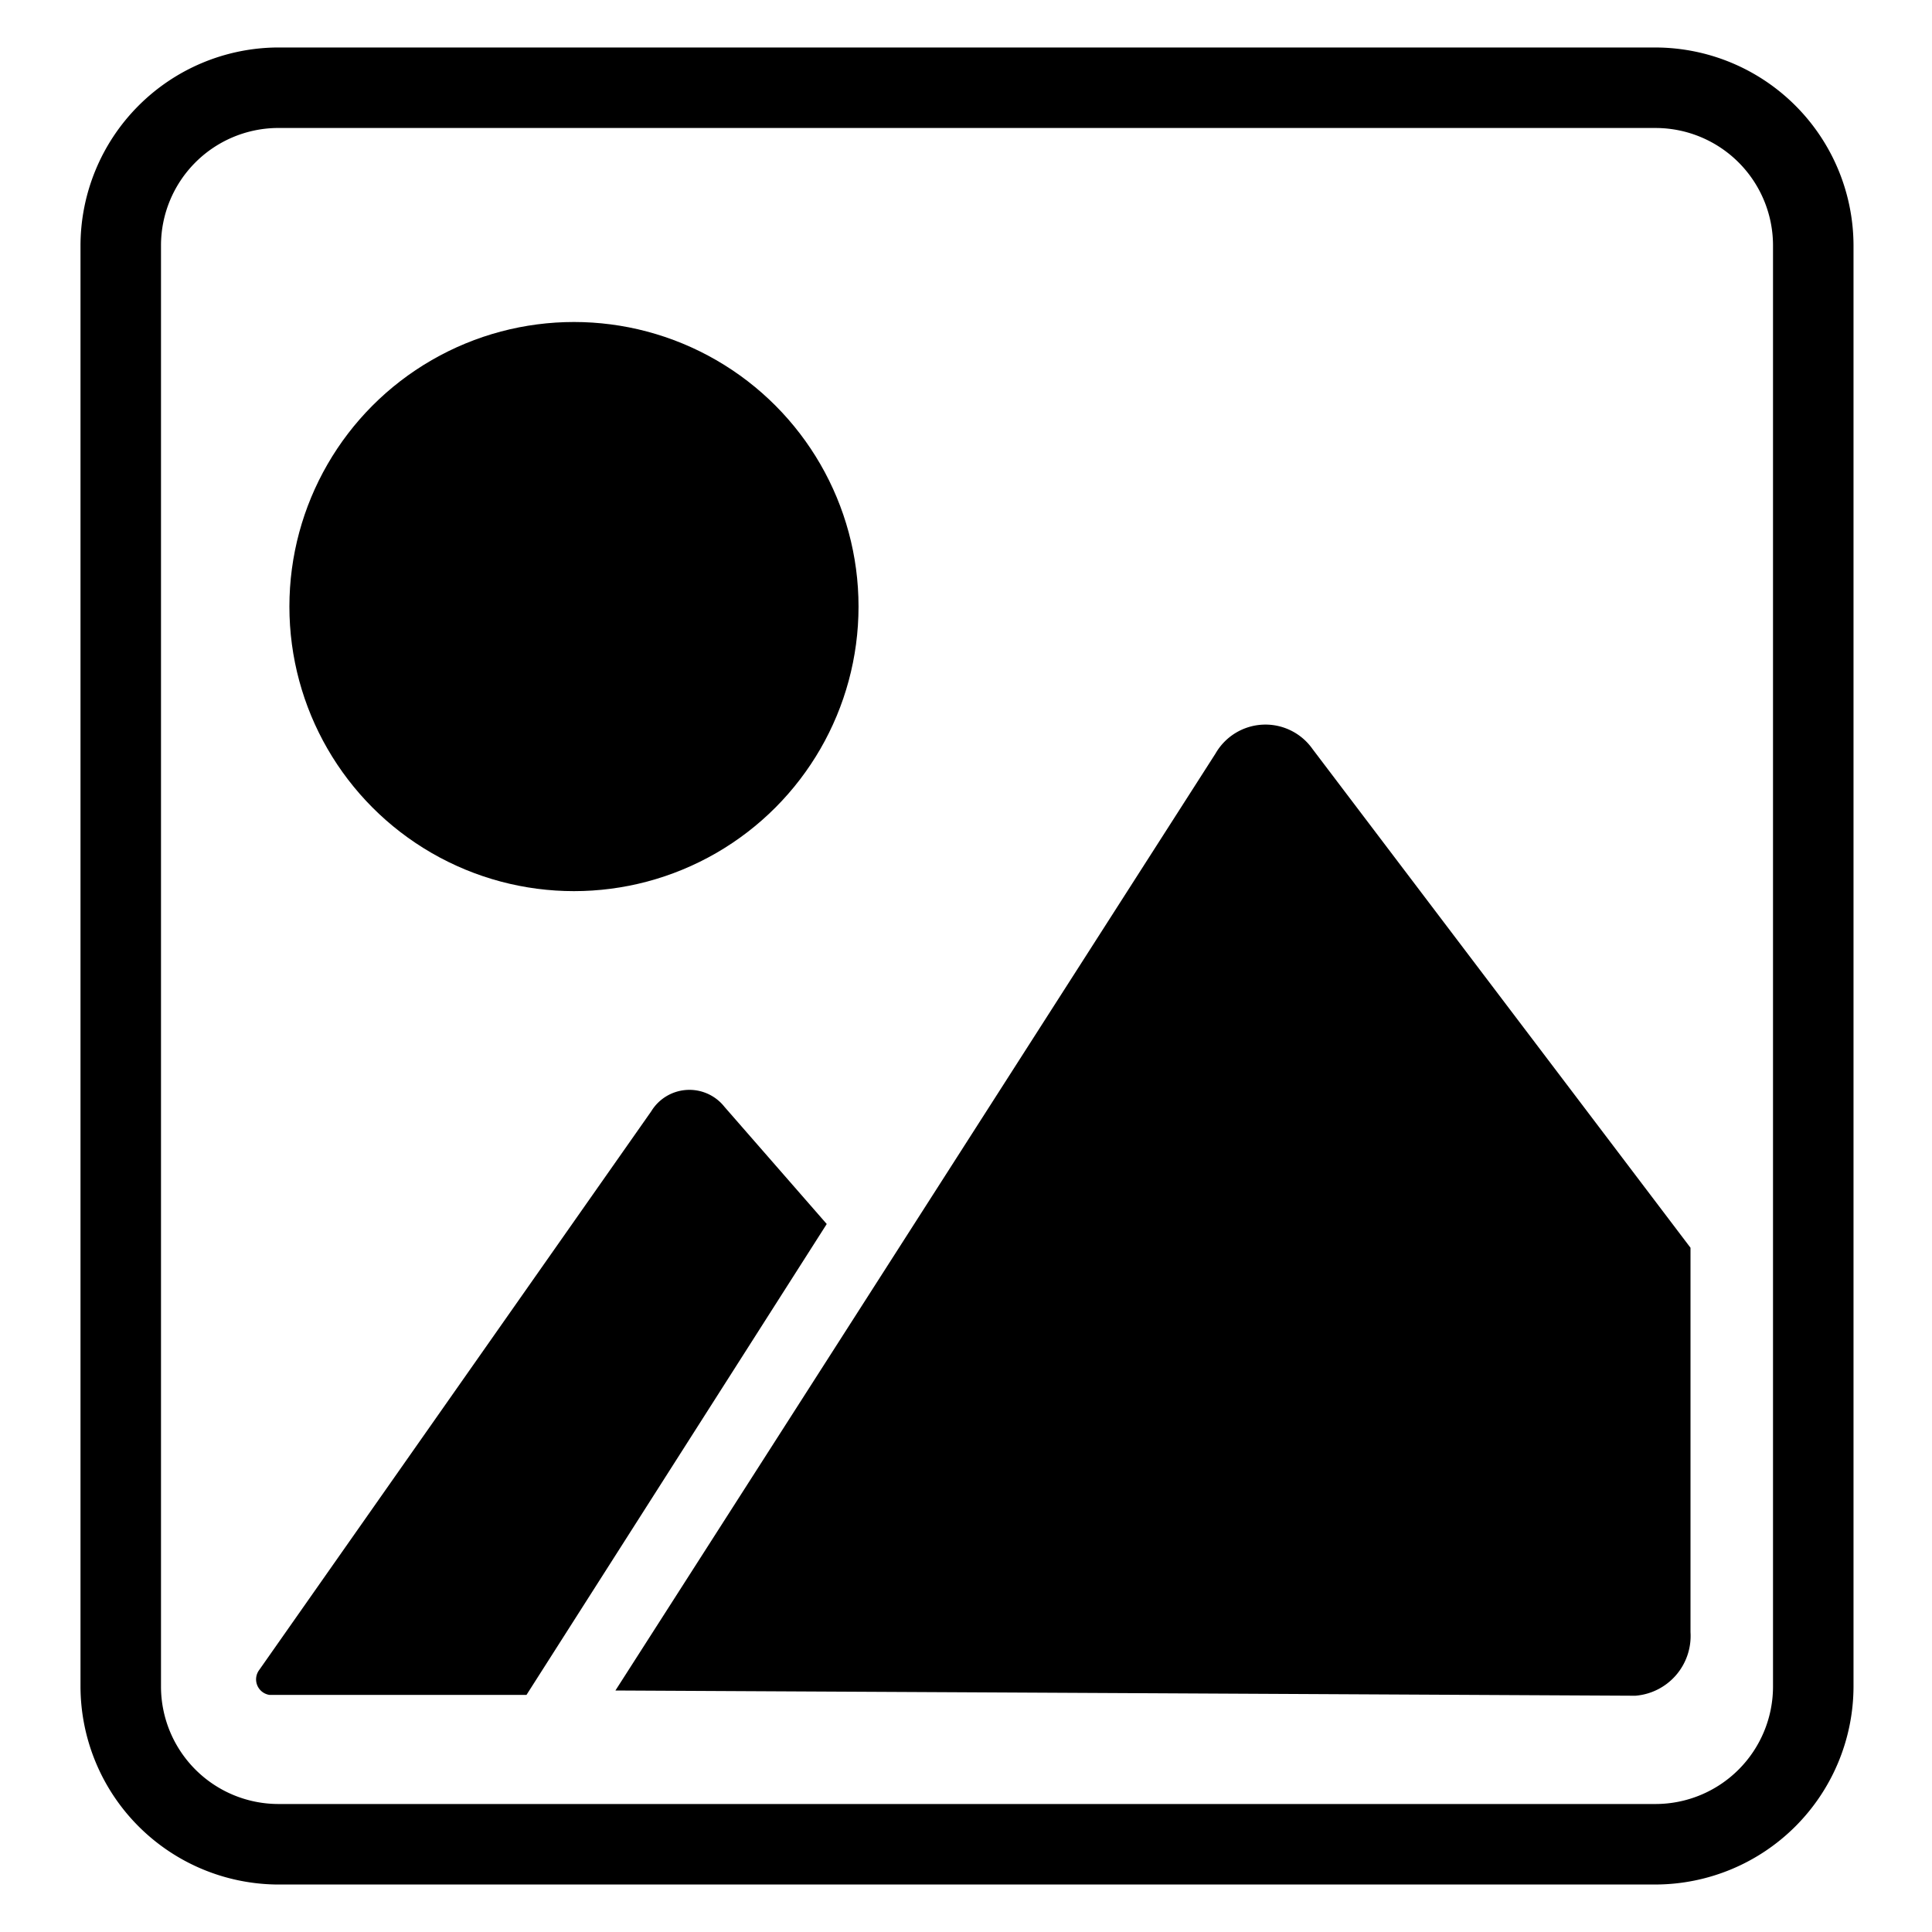
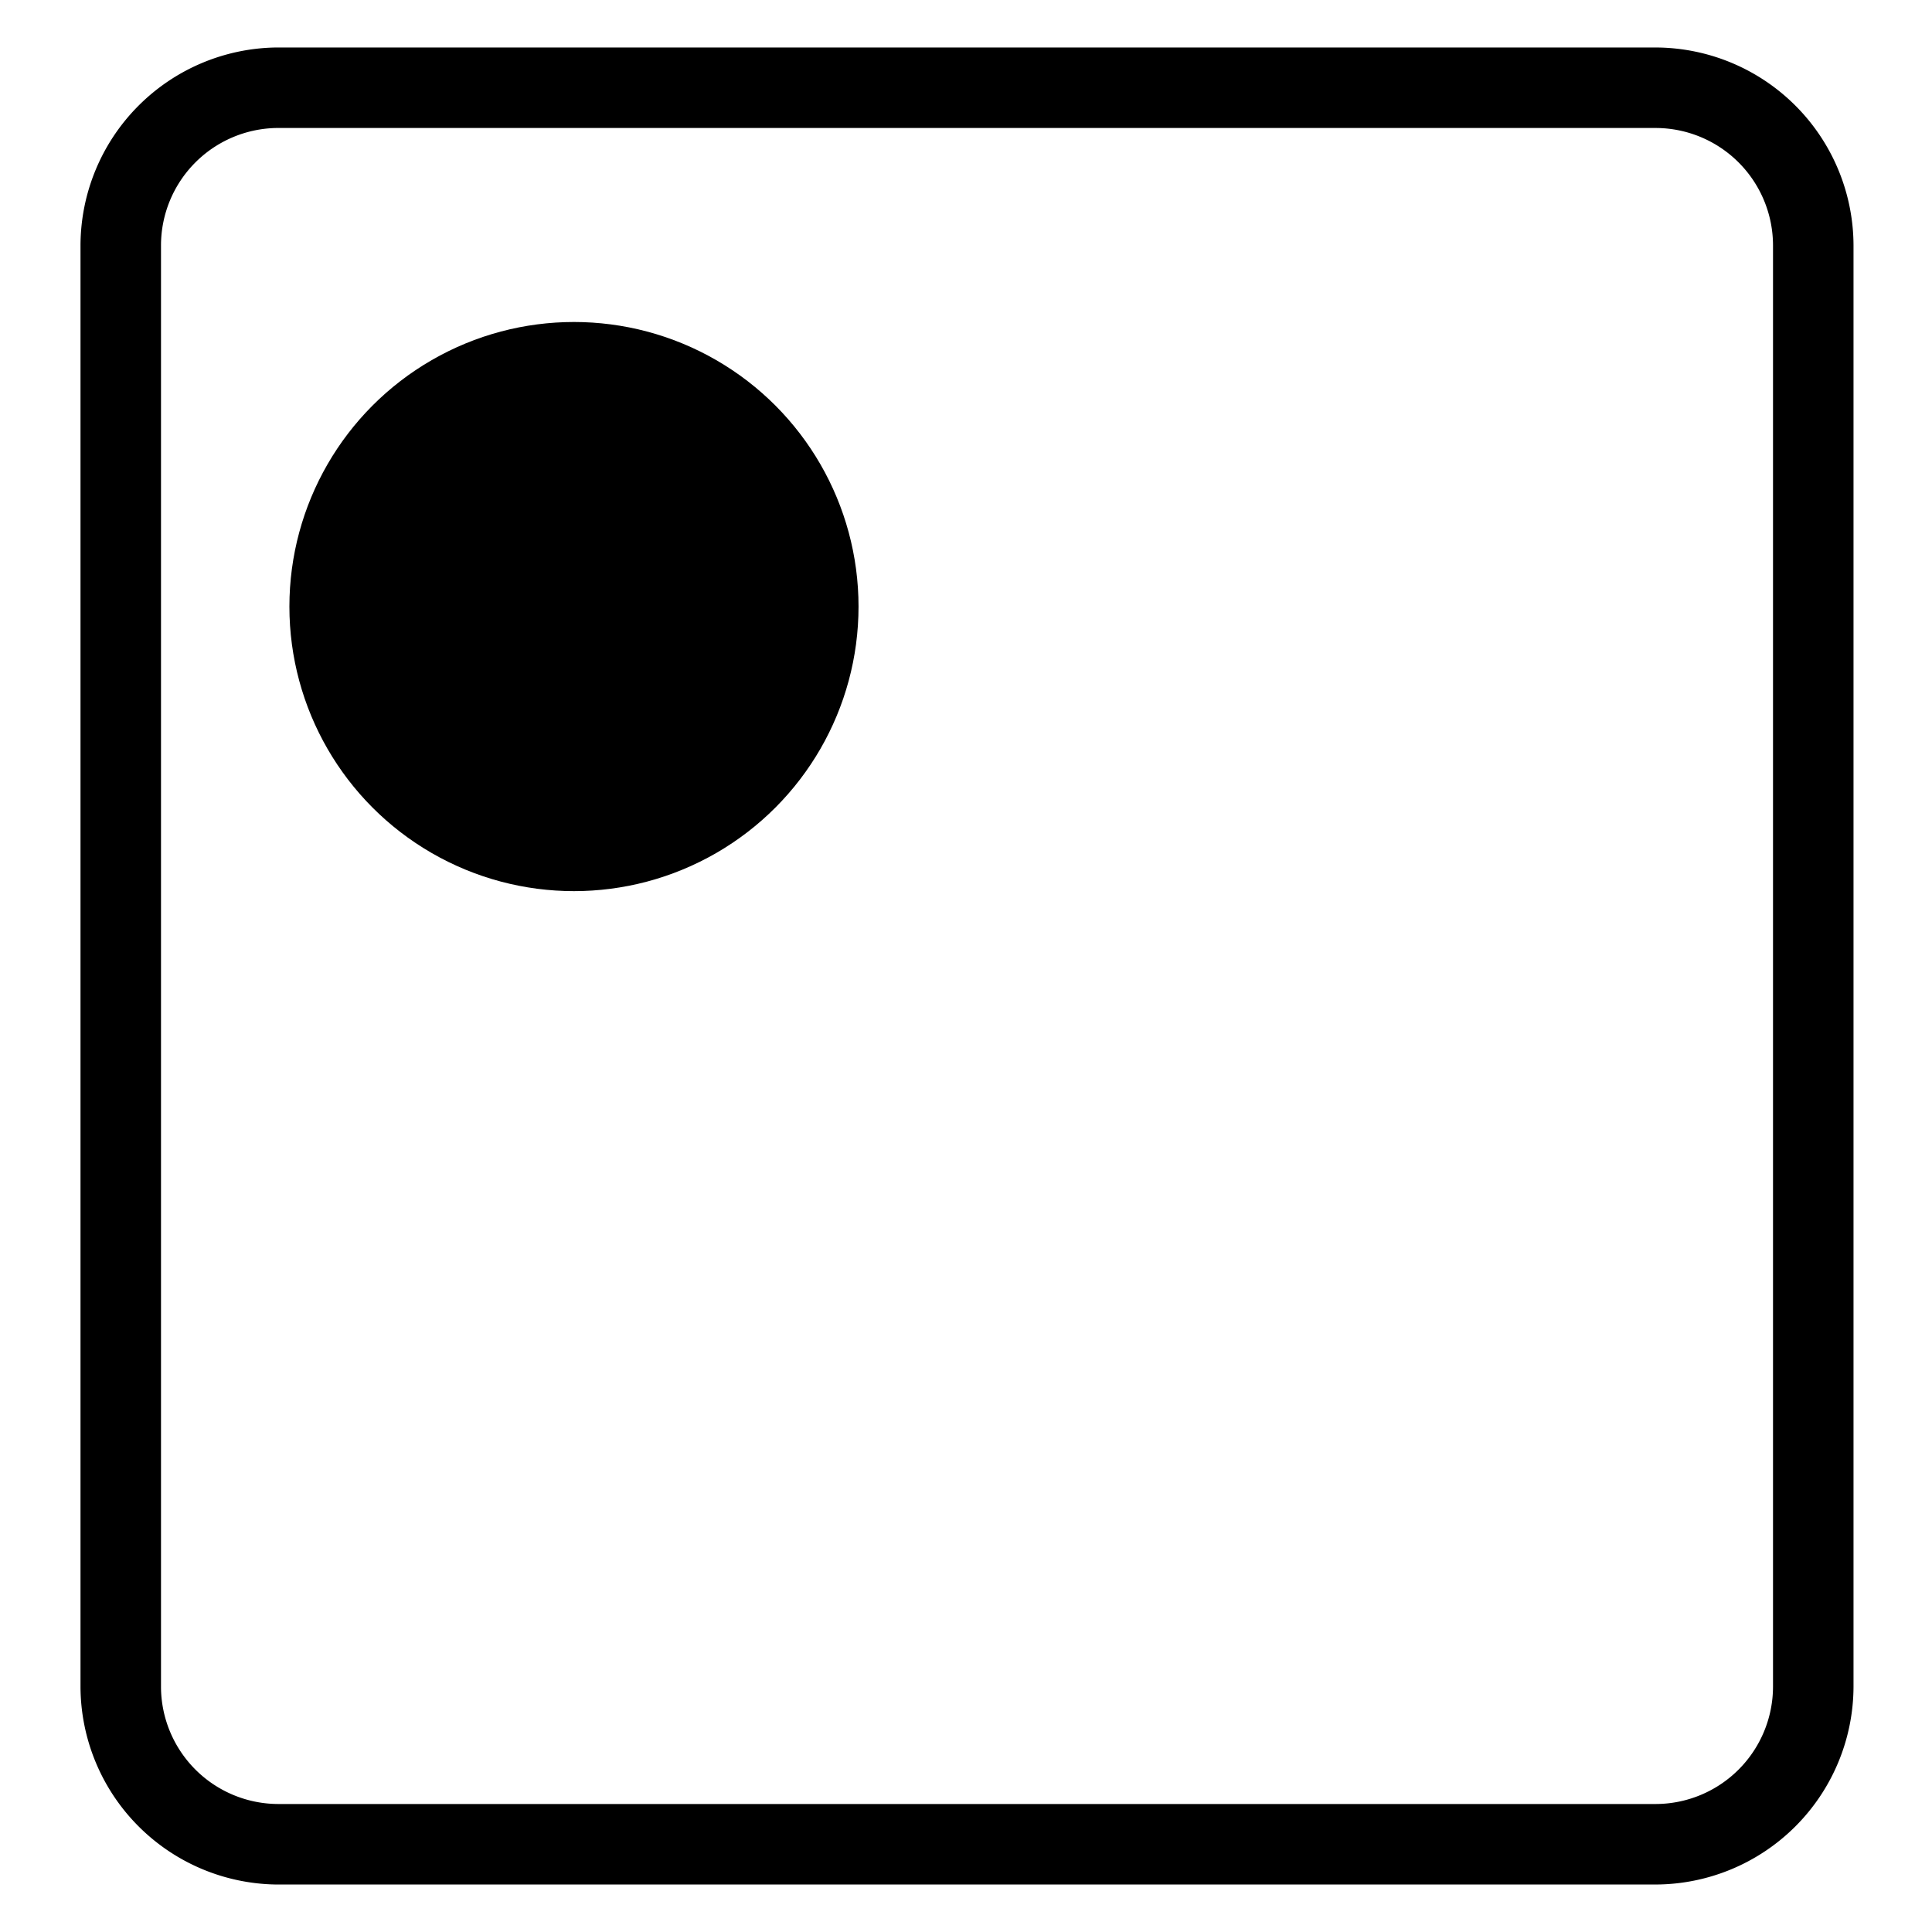
<svg xmlns="http://www.w3.org/2000/svg" id="Layer_1" data-name="Layer 1" viewBox="0 0 48 48">
  <circle cx="14.26" cy="15.07" r="7.07" />
-   <path d="M6.44,41.49l9.74-13.88A1.11,1.11,0,0,1,18,27.5l2.54,2.91-7.46,11.7H6.7A.39.39,0,0,1,6.44,41.49Z" />
-   <path d="M15.29,42,30.2,18.72a1.43,1.43,0,0,1,2.41-.11L42,31v9.55a1.49,1.49,0,0,1-1.37,1.58Z" />
  <path d="M41.14,46.82H6.86A4.93,4.93,0,0,1,2,41.91V6.09A4.93,4.93,0,0,1,6.86,1.18H41.14a4.93,4.93,0,0,1,4.91,4.91V41.91A4.93,4.93,0,0,1,41.14,46.82ZM6.86,3.18A2.92,2.92,0,0,0,4,6.09V41.91a2.92,2.92,0,0,0,2.91,2.91H41.14a2.92,2.92,0,0,0,2.91-2.91V6.09a2.92,2.92,0,0,0-2.91-2.91Z" />
</svg>